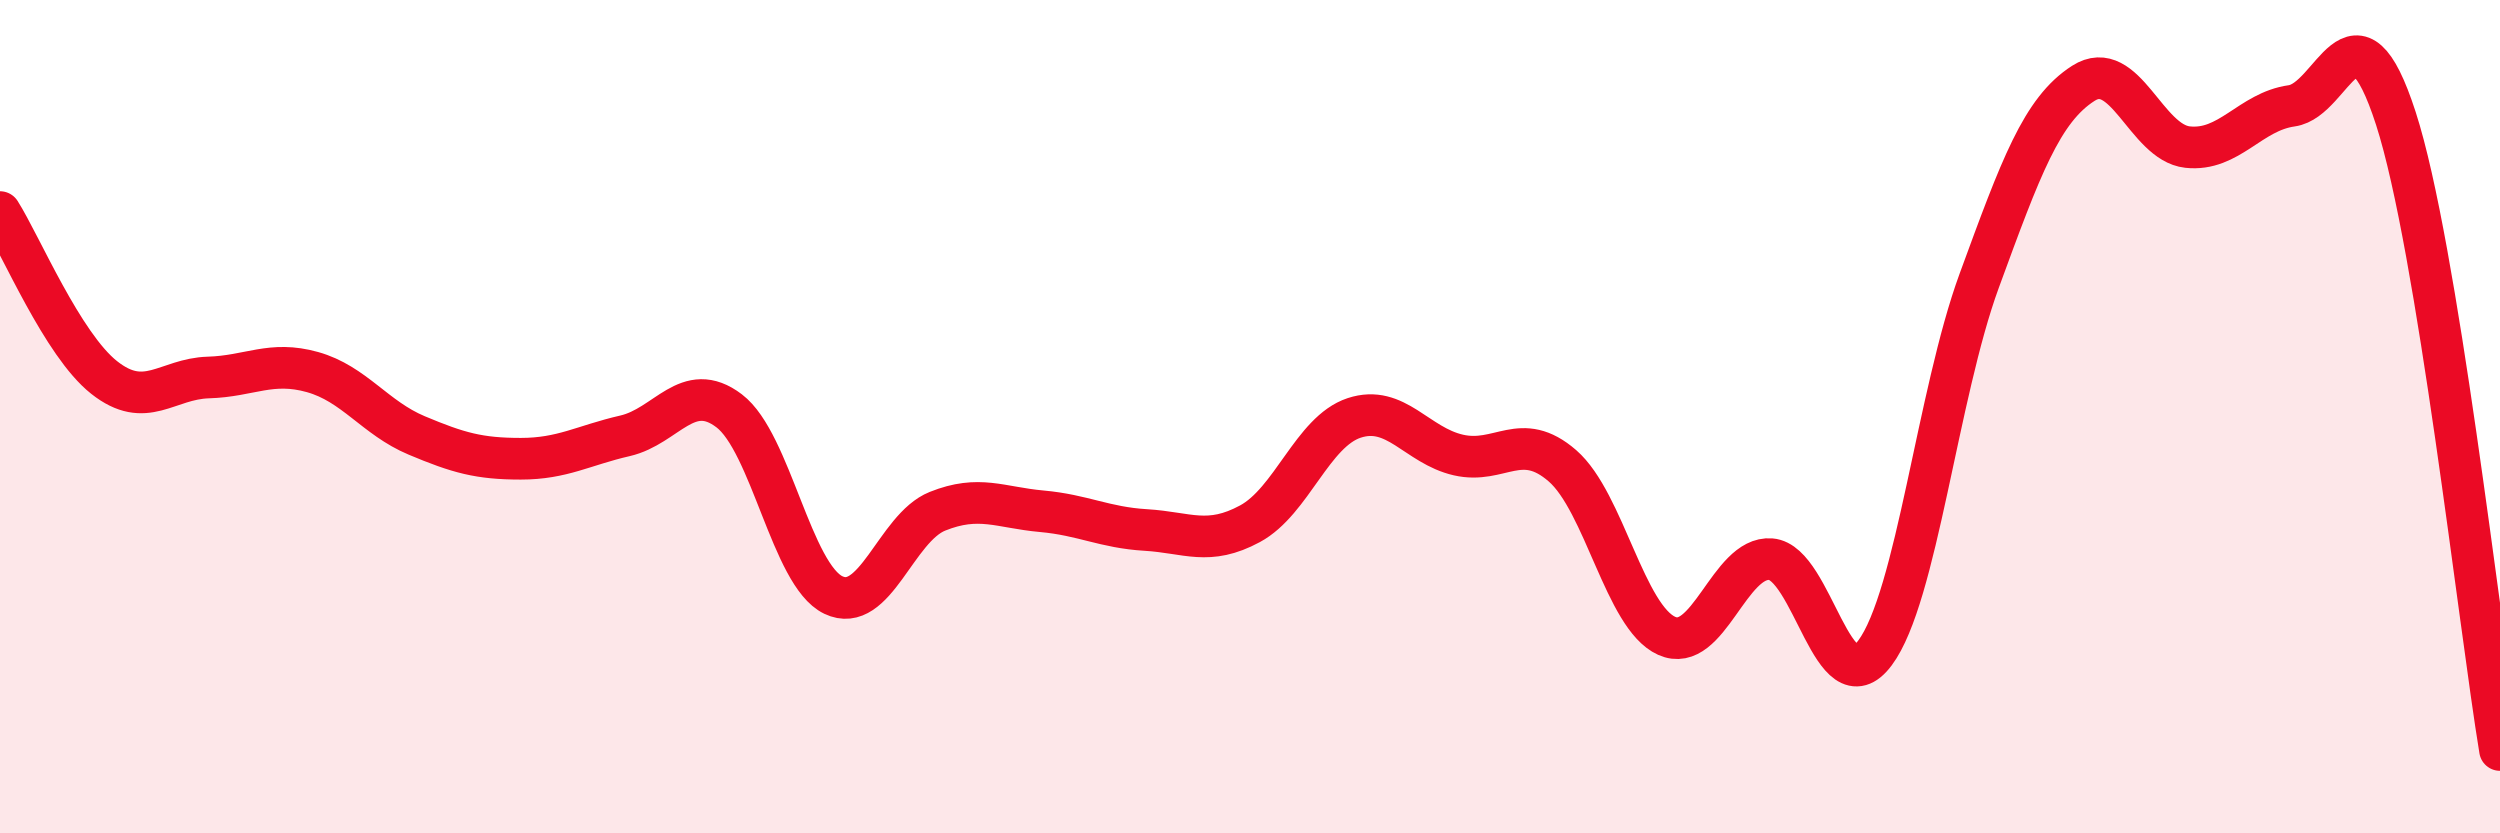
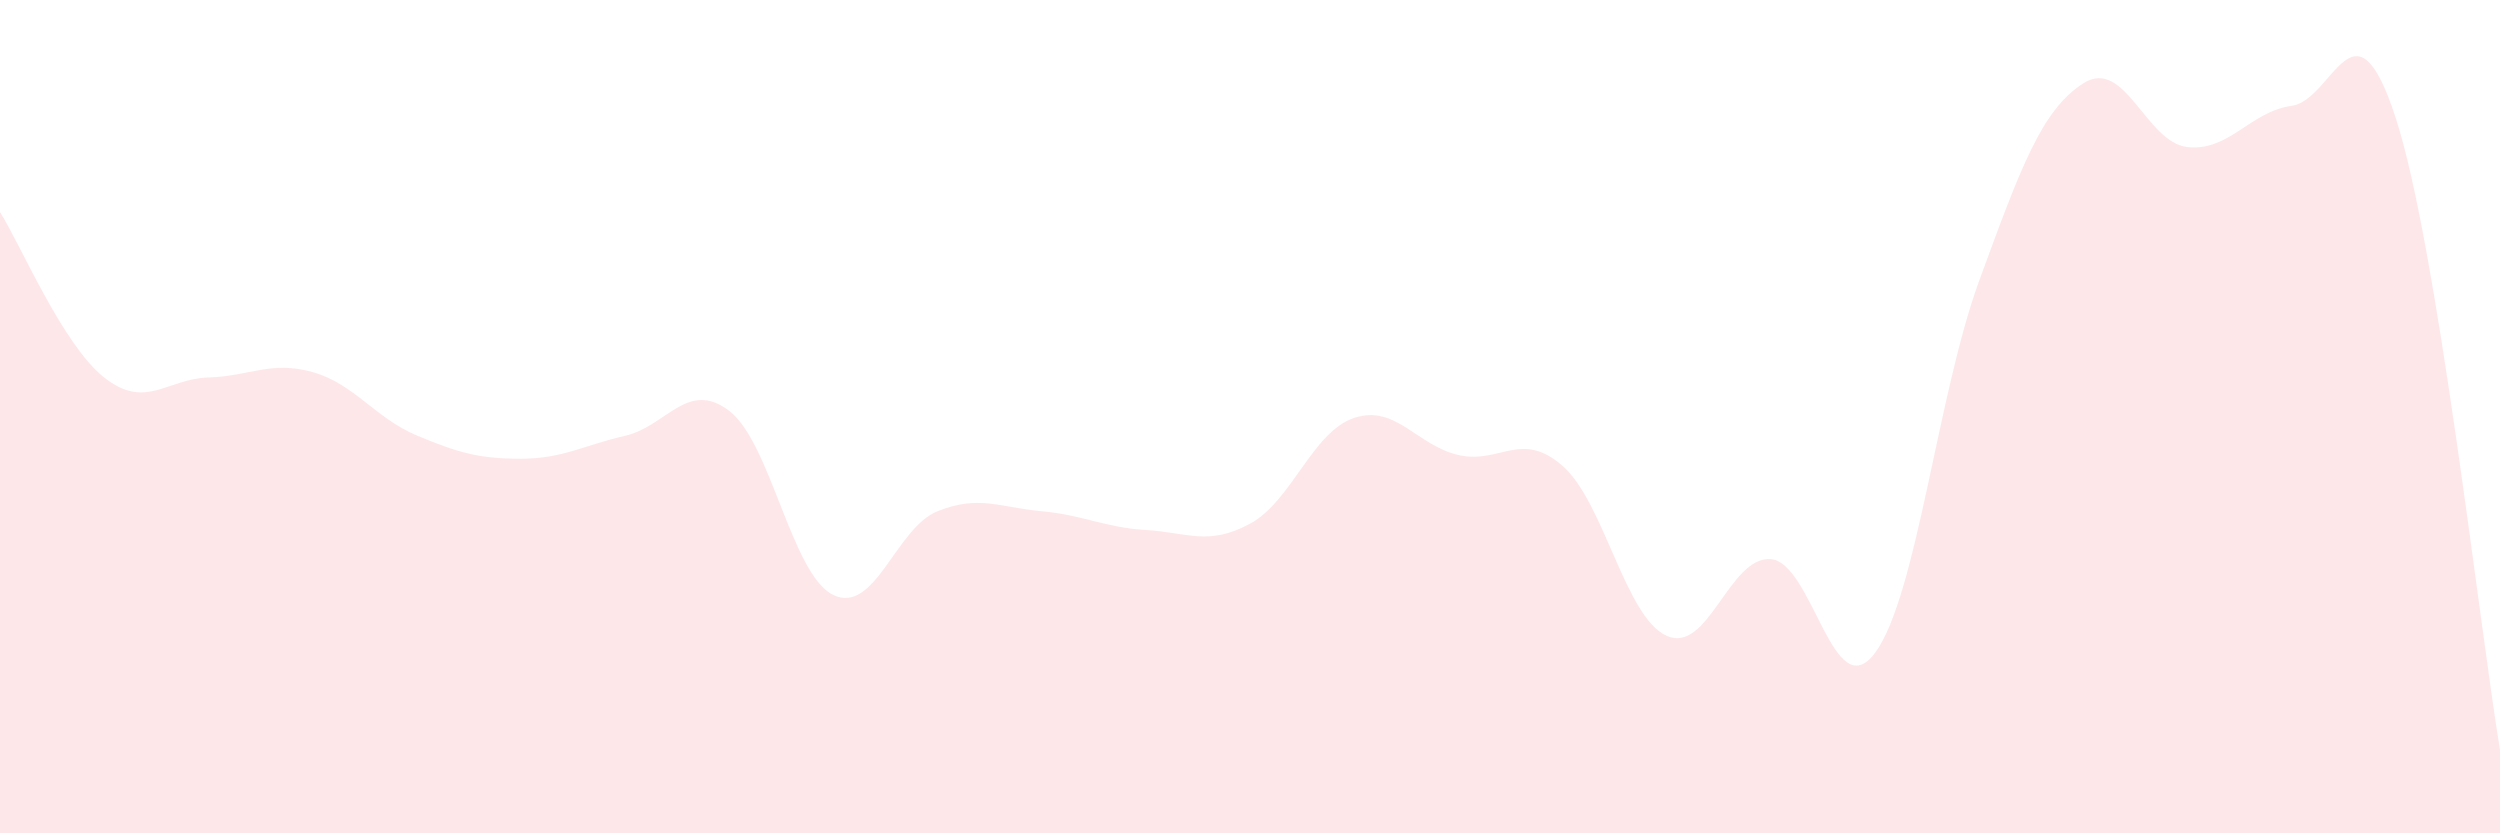
<svg xmlns="http://www.w3.org/2000/svg" width="60" height="20" viewBox="0 0 60 20">
  <path d="M 0,5.09 C 0.5,5.88 1.5,8.27 2.5,9.06 C 3.5,9.85 4,9.09 5,9.06 C 6,9.03 6.5,8.65 7.5,8.93 C 8.5,9.21 9,10.03 10,10.45 C 11,10.87 11.5,11.01 12.5,11.01 C 13.5,11.01 14,10.69 15,10.46 C 16,10.23 16.5,9.1 17.5,9.86 C 18.5,10.62 19,13.8 20,14.28 C 21,14.76 21.5,12.67 22.5,12.27 C 23.5,11.87 24,12.18 25,12.27 C 26,12.36 26.5,12.66 27.5,12.72 C 28.5,12.78 29,13.11 30,12.57 C 31,12.03 31.5,10.36 32.5,10.03 C 33.5,9.7 34,10.69 35,10.92 C 36,11.15 36.5,10.31 37.5,11.18 C 38.5,12.05 39,14.81 40,15.26 C 41,15.71 41.5,13.34 42.5,13.42 C 43.5,13.5 44,17.01 45,15.67 C 46,14.33 46.5,9.47 47.5,6.74 C 48.5,4.01 49,2.64 50,2 C 51,1.36 51.5,3.42 52.5,3.53 C 53.5,3.64 54,2.68 55,2.54 C 56,2.4 56.5,-0.25 57.5,2.84 C 58.5,5.93 59.5,14.97 60,18L60 20L0 20Z" fill="#EB0A25" opacity="0.1" stroke-linecap="round" stroke-linejoin="round" />
-   <path d="M 0,5.09 C 0.5,5.88 1.5,8.27 2.5,9.06 C 3.5,9.85 4,9.09 5,9.06 C 6,9.03 6.5,8.65 7.5,8.93 C 8.5,9.21 9,10.03 10,10.45 C 11,10.87 11.5,11.01 12.5,11.01 C 13.5,11.01 14,10.69 15,10.46 C 16,10.23 16.5,9.1 17.5,9.86 C 18.5,10.62 19,13.8 20,14.28 C 21,14.76 21.5,12.67 22.5,12.27 C 23.5,11.87 24,12.18 25,12.27 C 26,12.36 26.5,12.66 27.5,12.72 C 28.5,12.78 29,13.11 30,12.57 C 31,12.03 31.5,10.36 32.5,10.03 C 33.5,9.7 34,10.69 35,10.92 C 36,11.15 36.5,10.31 37.5,11.18 C 38.5,12.05 39,14.81 40,15.26 C 41,15.71 41.5,13.34 42.5,13.42 C 43.5,13.5 44,17.01 45,15.67 C 46,14.33 46.5,9.47 47.5,6.74 C 48.5,4.01 49,2.64 50,2 C 51,1.36 51.5,3.42 52.5,3.53 C 53.5,3.64 54,2.68 55,2.54 C 56,2.4 56.5,-0.25 57.5,2.84 C 58.5,5.93 59.5,14.97 60,18" stroke="#EB0A25" stroke-width="1" fill="none" stroke-linecap="round" stroke-linejoin="round" />
</svg>